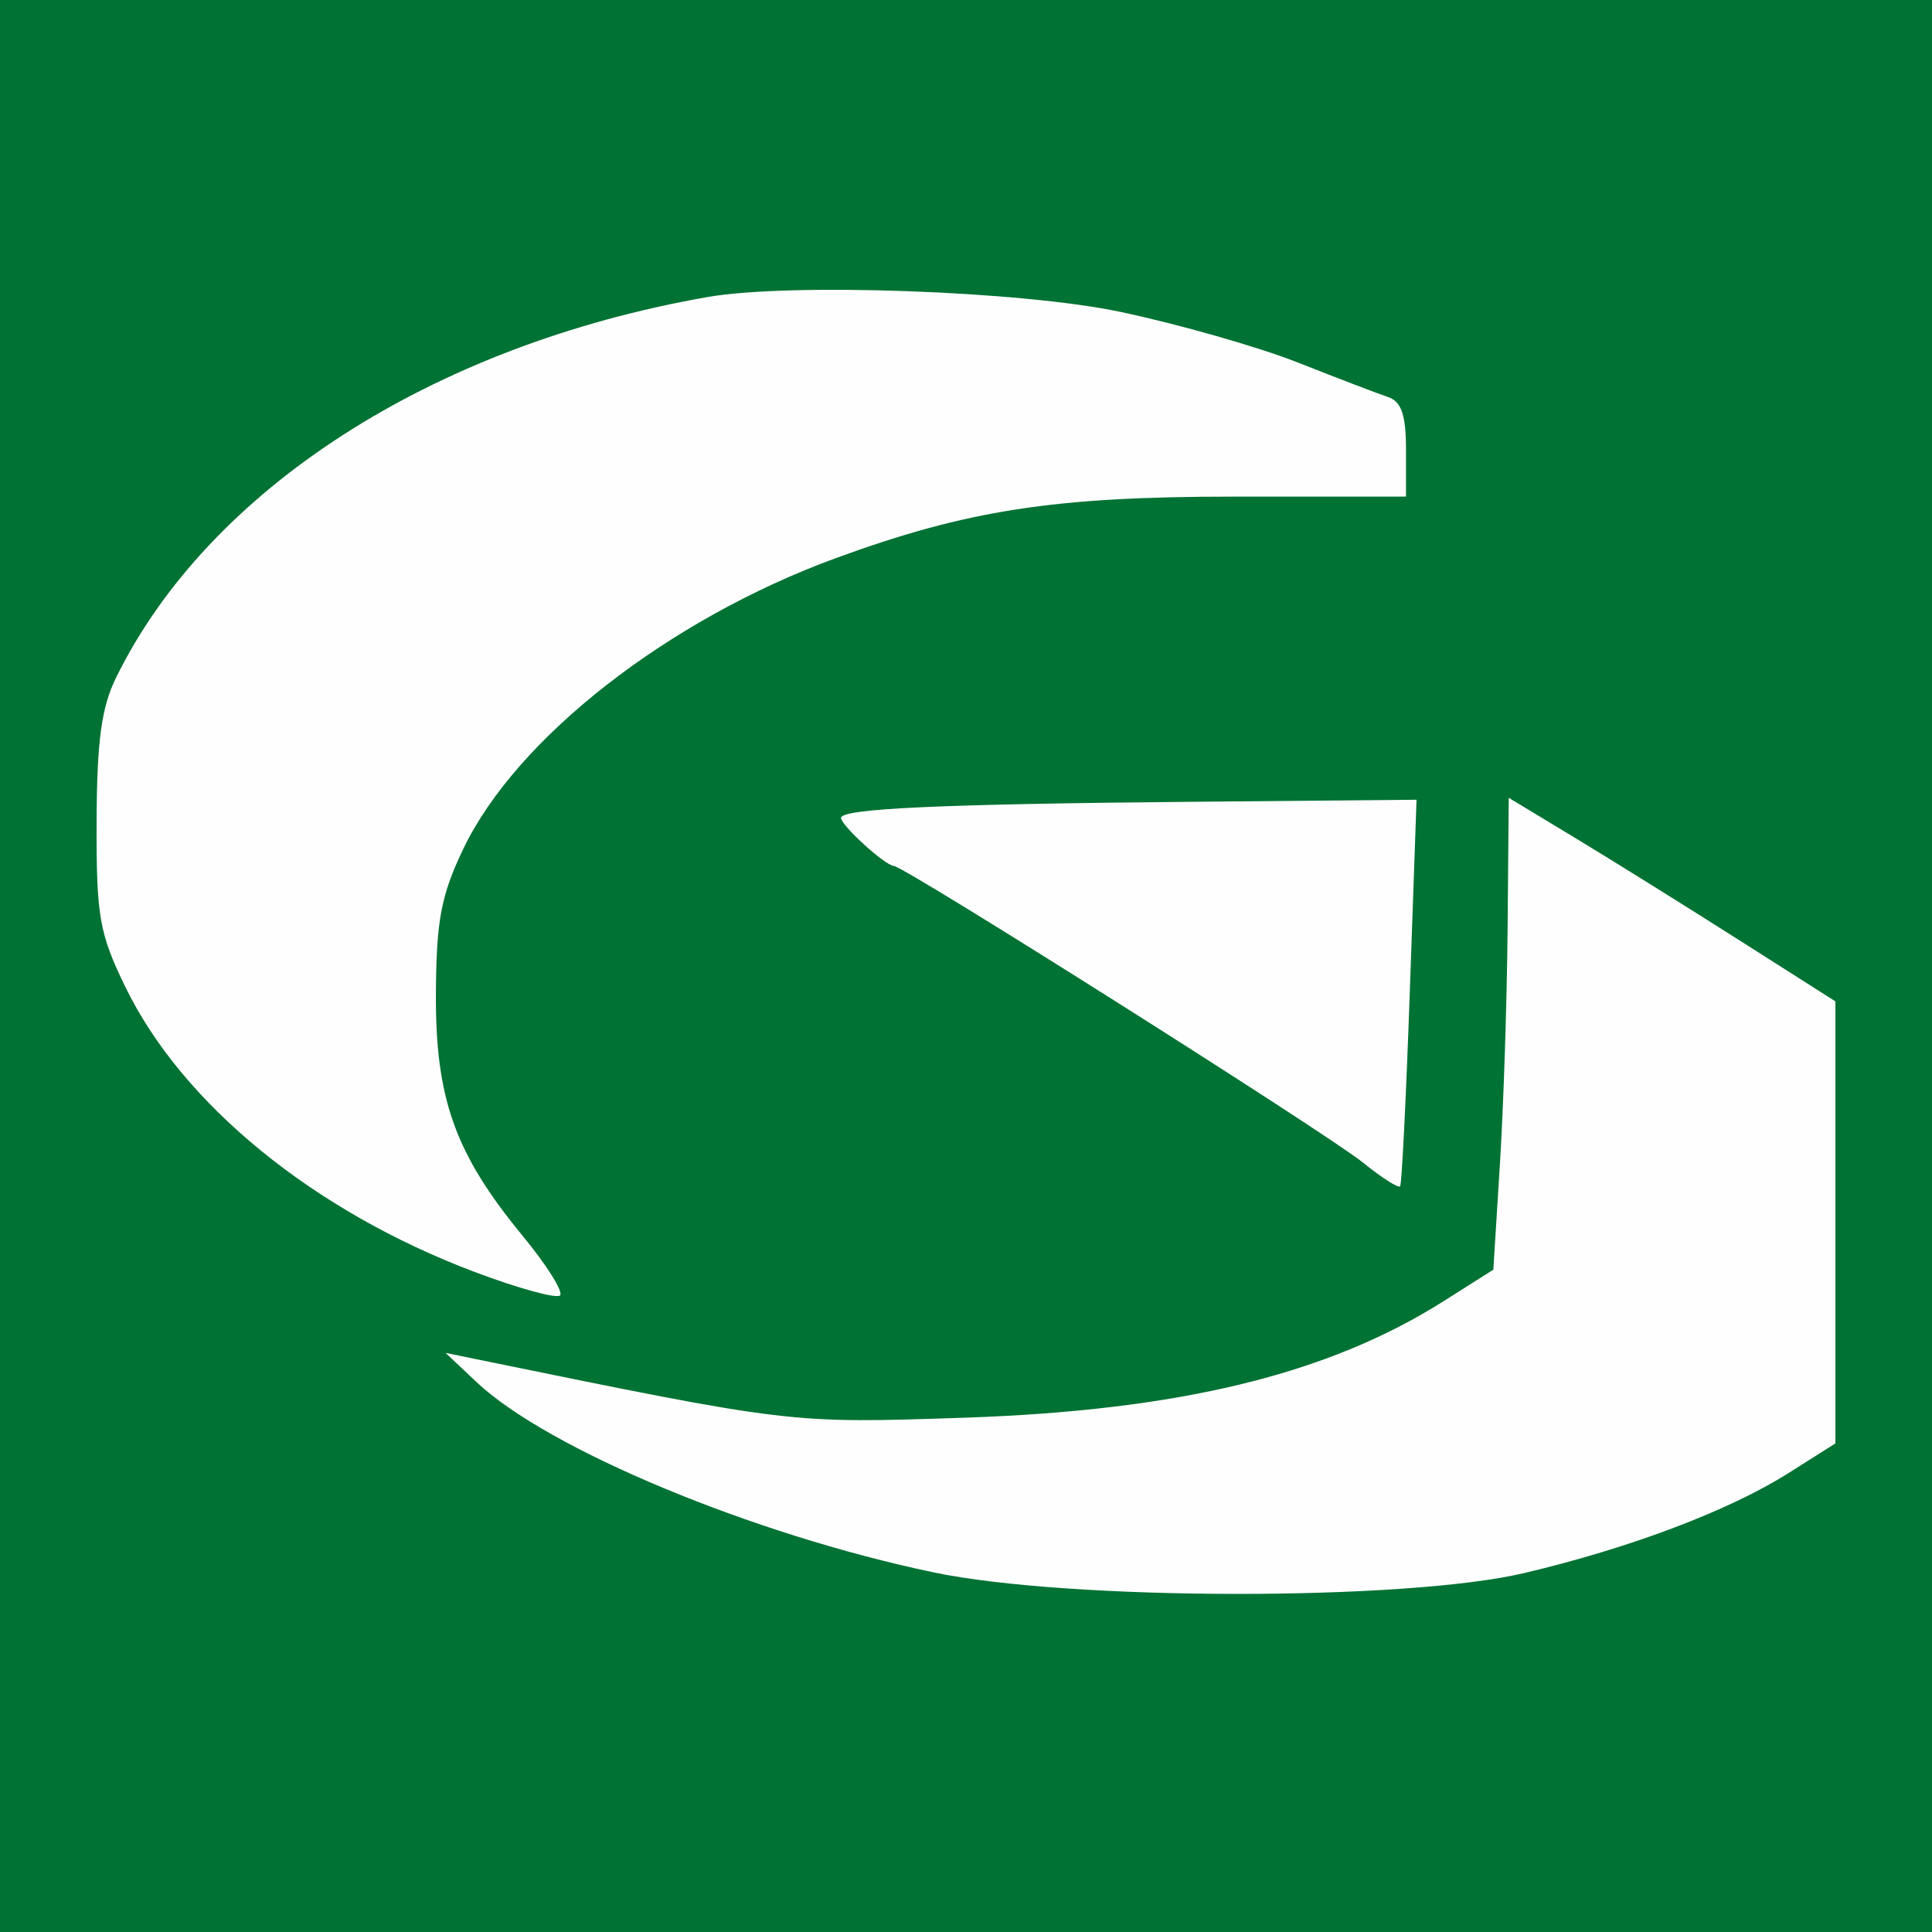
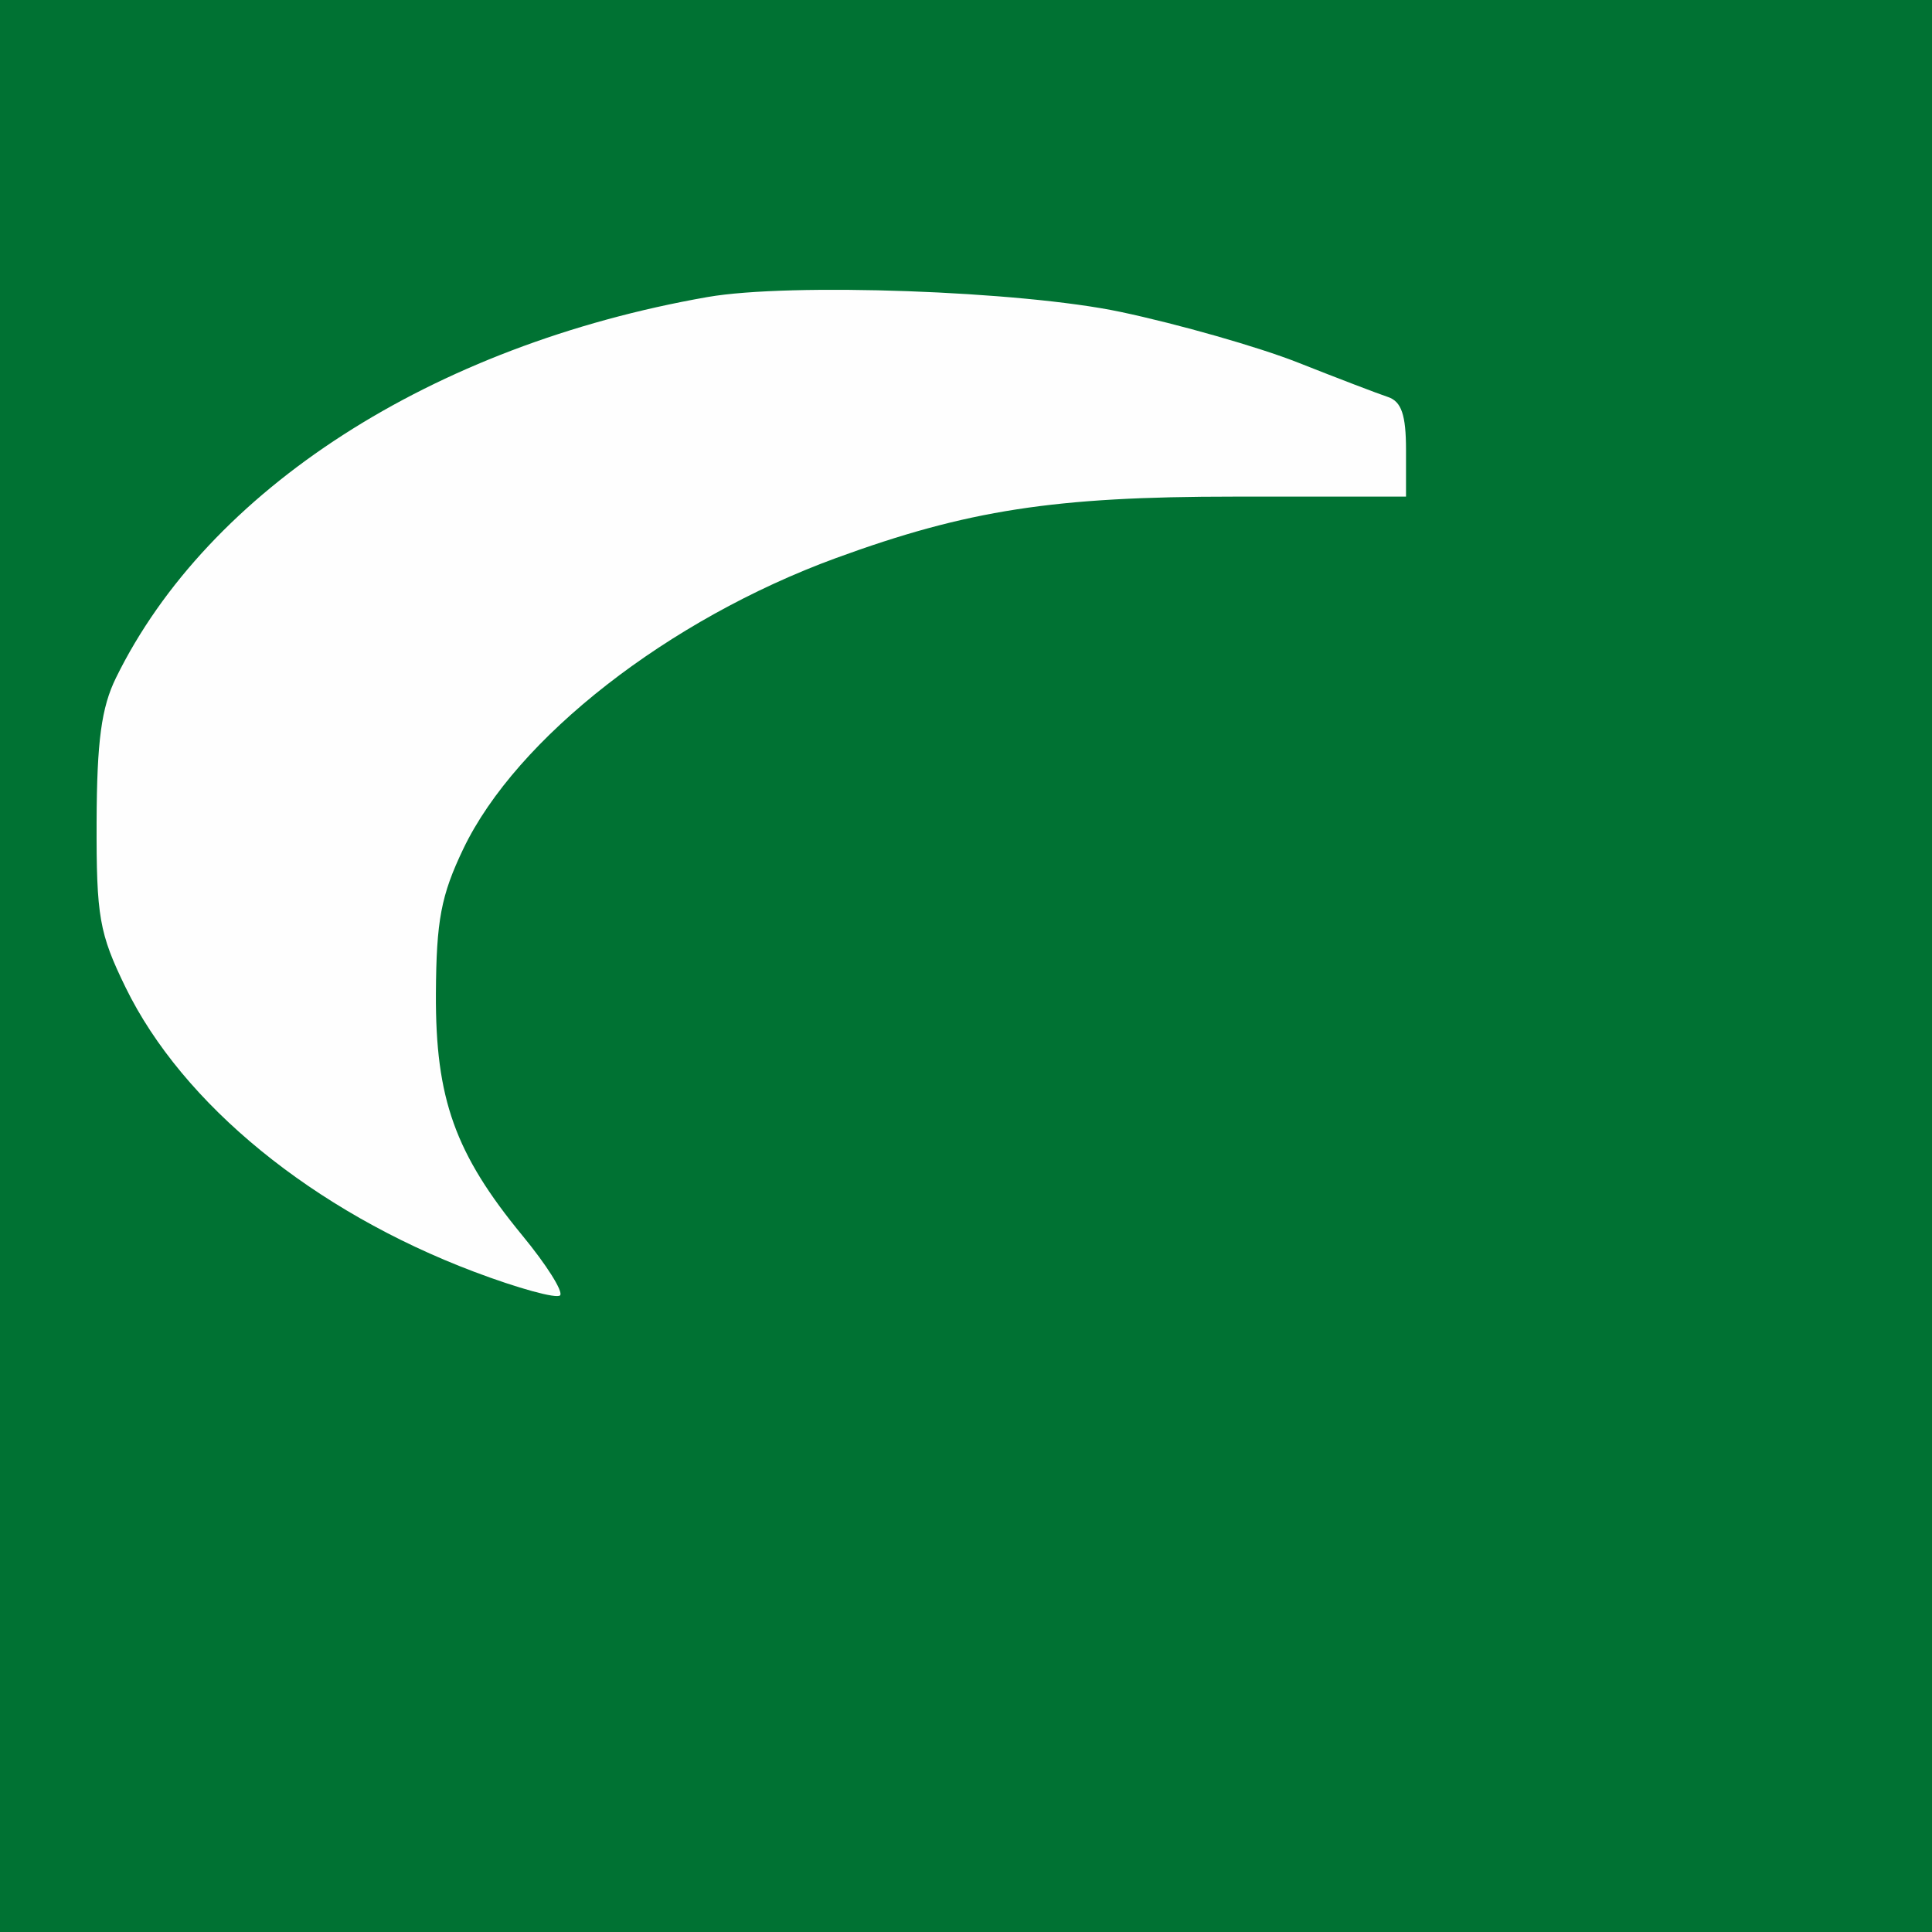
<svg xmlns="http://www.w3.org/2000/svg" x="0" y="0" width="40" height="40" overflow="inherit" viewBox="0, 0, 40, 40" preserveAspectRatio="xMidYMid" font-size="0" xml:space="default" style="fill:none;" version="1.1">
  <rect x="0" y="0" width="40" height="40" xml:space="default" style="fill:#007233;" />
  <path d="M23.197 6.457 C24.402 6.712 26.058 7.184 26.877 7.508 C27.696 7.832 28.533 8.152 28.738 8.22 C29.015 8.313 29.11 8.591 29.11 9.313 L29.11 10.282 L25.548 10.282 C21.831 10.281 20.022 10.561 17.306 11.555 C13.837 12.825 10.692 15.279 9.593 17.573 C9.131 18.538 9.033 19.056 9.025 20.576 C9.014 22.747 9.422 23.887 10.816 25.581 C11.315 26.186 11.666 26.743 11.596 26.819 C11.526 26.894 10.725 26.674 9.815 26.33 C6.488 25.073 3.78 22.863 2.599 20.441 C2.055 19.324 1.994 18.979 2 17.017 C2.006 15.344 2.099 14.648 2.402 14.032 C4.317 10.13 8.949 7.149 14.648 6.15 C16.354 5.851 21.142 6.023 23.197 6.457 z" xml:space="default" style="fill:#FEFEFE;" />
-   <path d="M29.189 20.519 C29.113 22.698 29.023 24.517 28.988 24.561 C28.953 24.605 28.608 24.385 28.22 24.071 C27.471 23.465 18.735 17.941 18.505 17.928 C18.323 17.918 17.413 17.09 17.413 16.934 C17.413 16.742 19.435 16.648 24.593 16.601 L29.328 16.558 L29.189 20.519 z" xml:space="default" style="fill:#FEFEFE;" />
-   <path d="M38 29.884 L37.031 30.497 C35.804 31.274 33.757 32.048 31.564 32.567 C29.095 33.15 22.14 33.143 19.327 32.554 C15.577 31.768 11.336 30.002 9.863 28.612 L9.225 28.01 L9.863 28.141 C16.412 29.482 16.335 29.473 19.965 29.352 C24.42 29.202 27.496 28.454 29.892 26.937 L30.918 26.287 L31.053 24.121 C31.128 22.929 31.2 20.731 31.213 19.236 L31.237 16.518 L32.604 17.344 C33.356 17.798 34.911 18.767 36.06 19.498 L38 20.732 L38 29.884 z" xml:space="default" style="fill:#FEFEFE;" />
</svg>